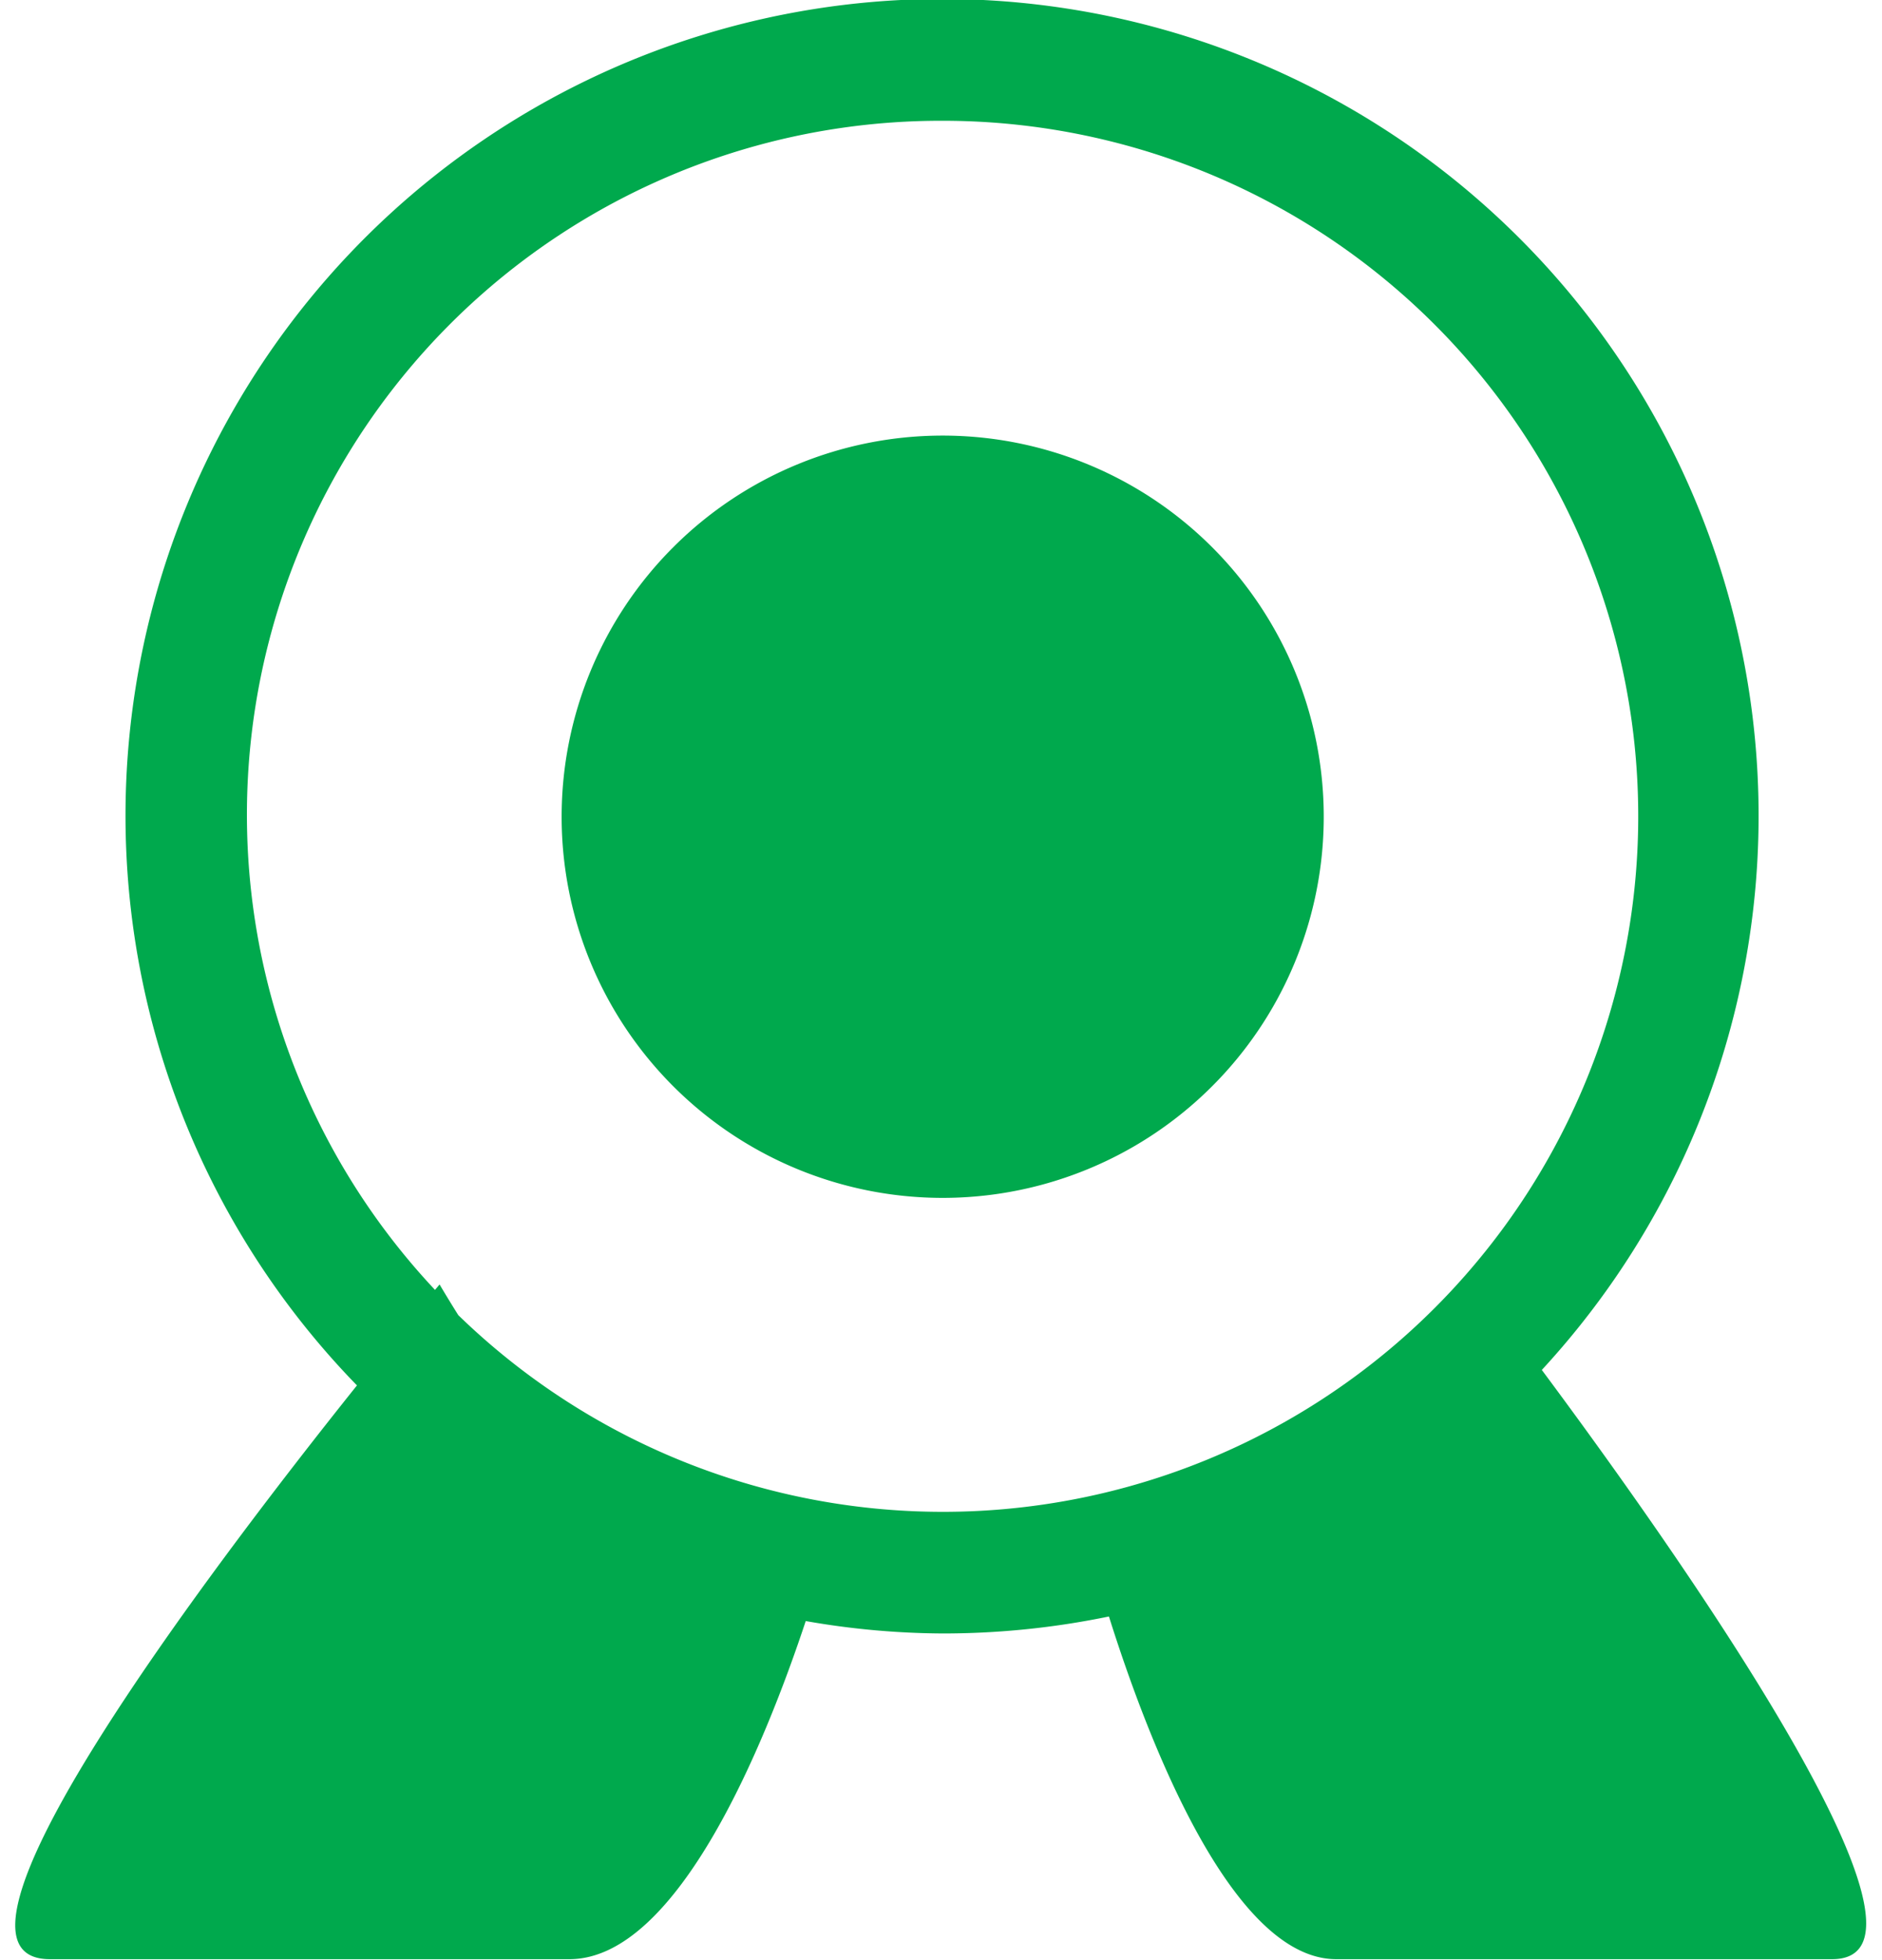
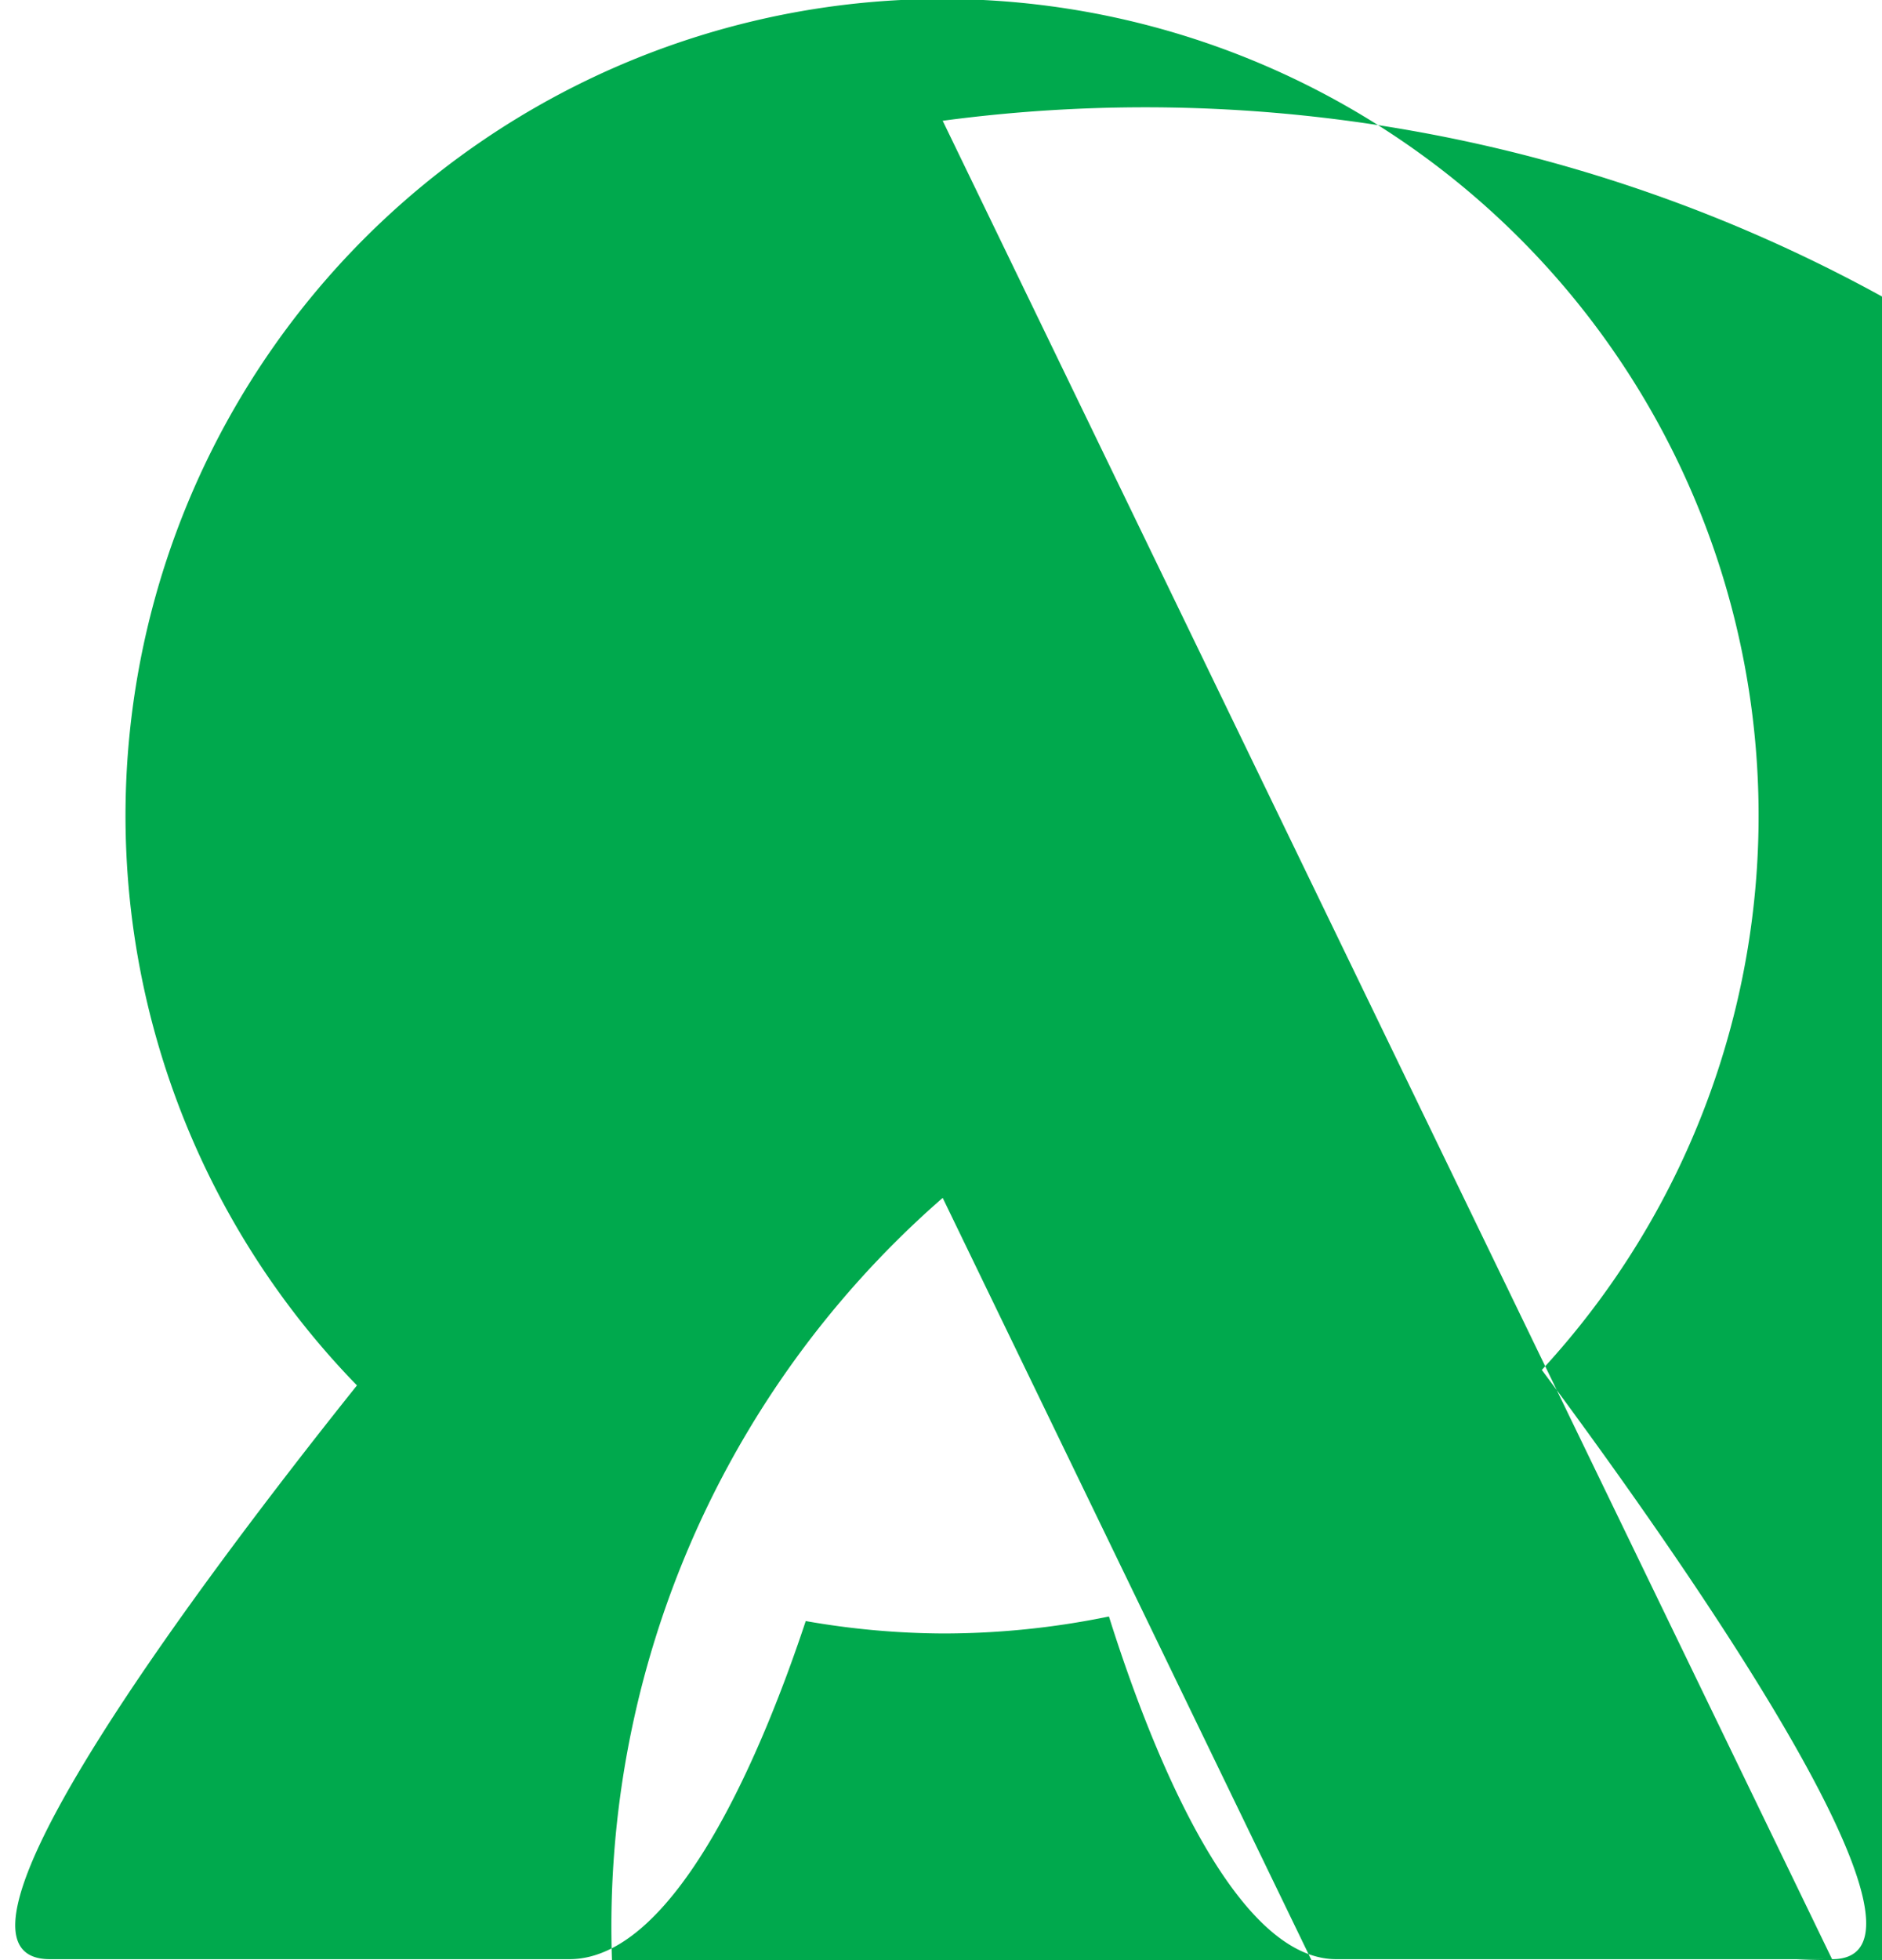
<svg xmlns="http://www.w3.org/2000/svg" width="24.969" height="26" viewBox="0 0 16.969 18">
  <defs>
    <style>
      .cls-1 {
        fill: #00a94d;
        fill-rule: evenodd;
      }
    </style>
  </defs>
-   <path id="icon_cert" class="cls-1" d="M141.669,152.991h-4.554c-0.971,0-1.747-2.063-2.088-3.147A7.533,7.533,0,0,1,133.5,150a7.449,7.449,0,0,1-1.258-.114c-0.363,1.095-1.167,3.105-2.171,3.105H125.3c-1.239,0,1.44-3.542,2.82-5.269a7.5,7.5,0,1,1,10.883-.142C140.24,149.242,142.888,152.991,141.669,152.991ZM133.5,136.109a6.373,6.373,0,0,0-4.663,10.736l0.042-.05s0.064,0.11.172,0.282A6.387,6.387,0,1,0,133.5,136.109Zm0,9.891a3.5,3.5,0,1,1,3.5-3.5A3.5,3.5,0,0,1,133.5,146Z" transform="translate(-125 -135)" />
+   <path id="icon_cert" class="cls-1" d="M141.669,152.991h-4.554c-0.971,0-1.747-2.063-2.088-3.147A7.533,7.533,0,0,1,133.5,150a7.449,7.449,0,0,1-1.258-.114c-0.363,1.095-1.167,3.105-2.171,3.105H125.3c-1.239,0,1.44-3.542,2.82-5.269a7.5,7.5,0,1,1,10.883-.142C140.24,149.242,142.888,152.991,141.669,152.991Za6.373,6.373,0,0,0-4.663,10.736l0.042-.05s0.064,0.11.172,0.282A6.387,6.387,0,1,0,133.5,136.109Zm0,9.891a3.5,3.5,0,1,1,3.5-3.5A3.5,3.5,0,0,1,133.5,146Z" transform="translate(-125 -135)" />
</svg>